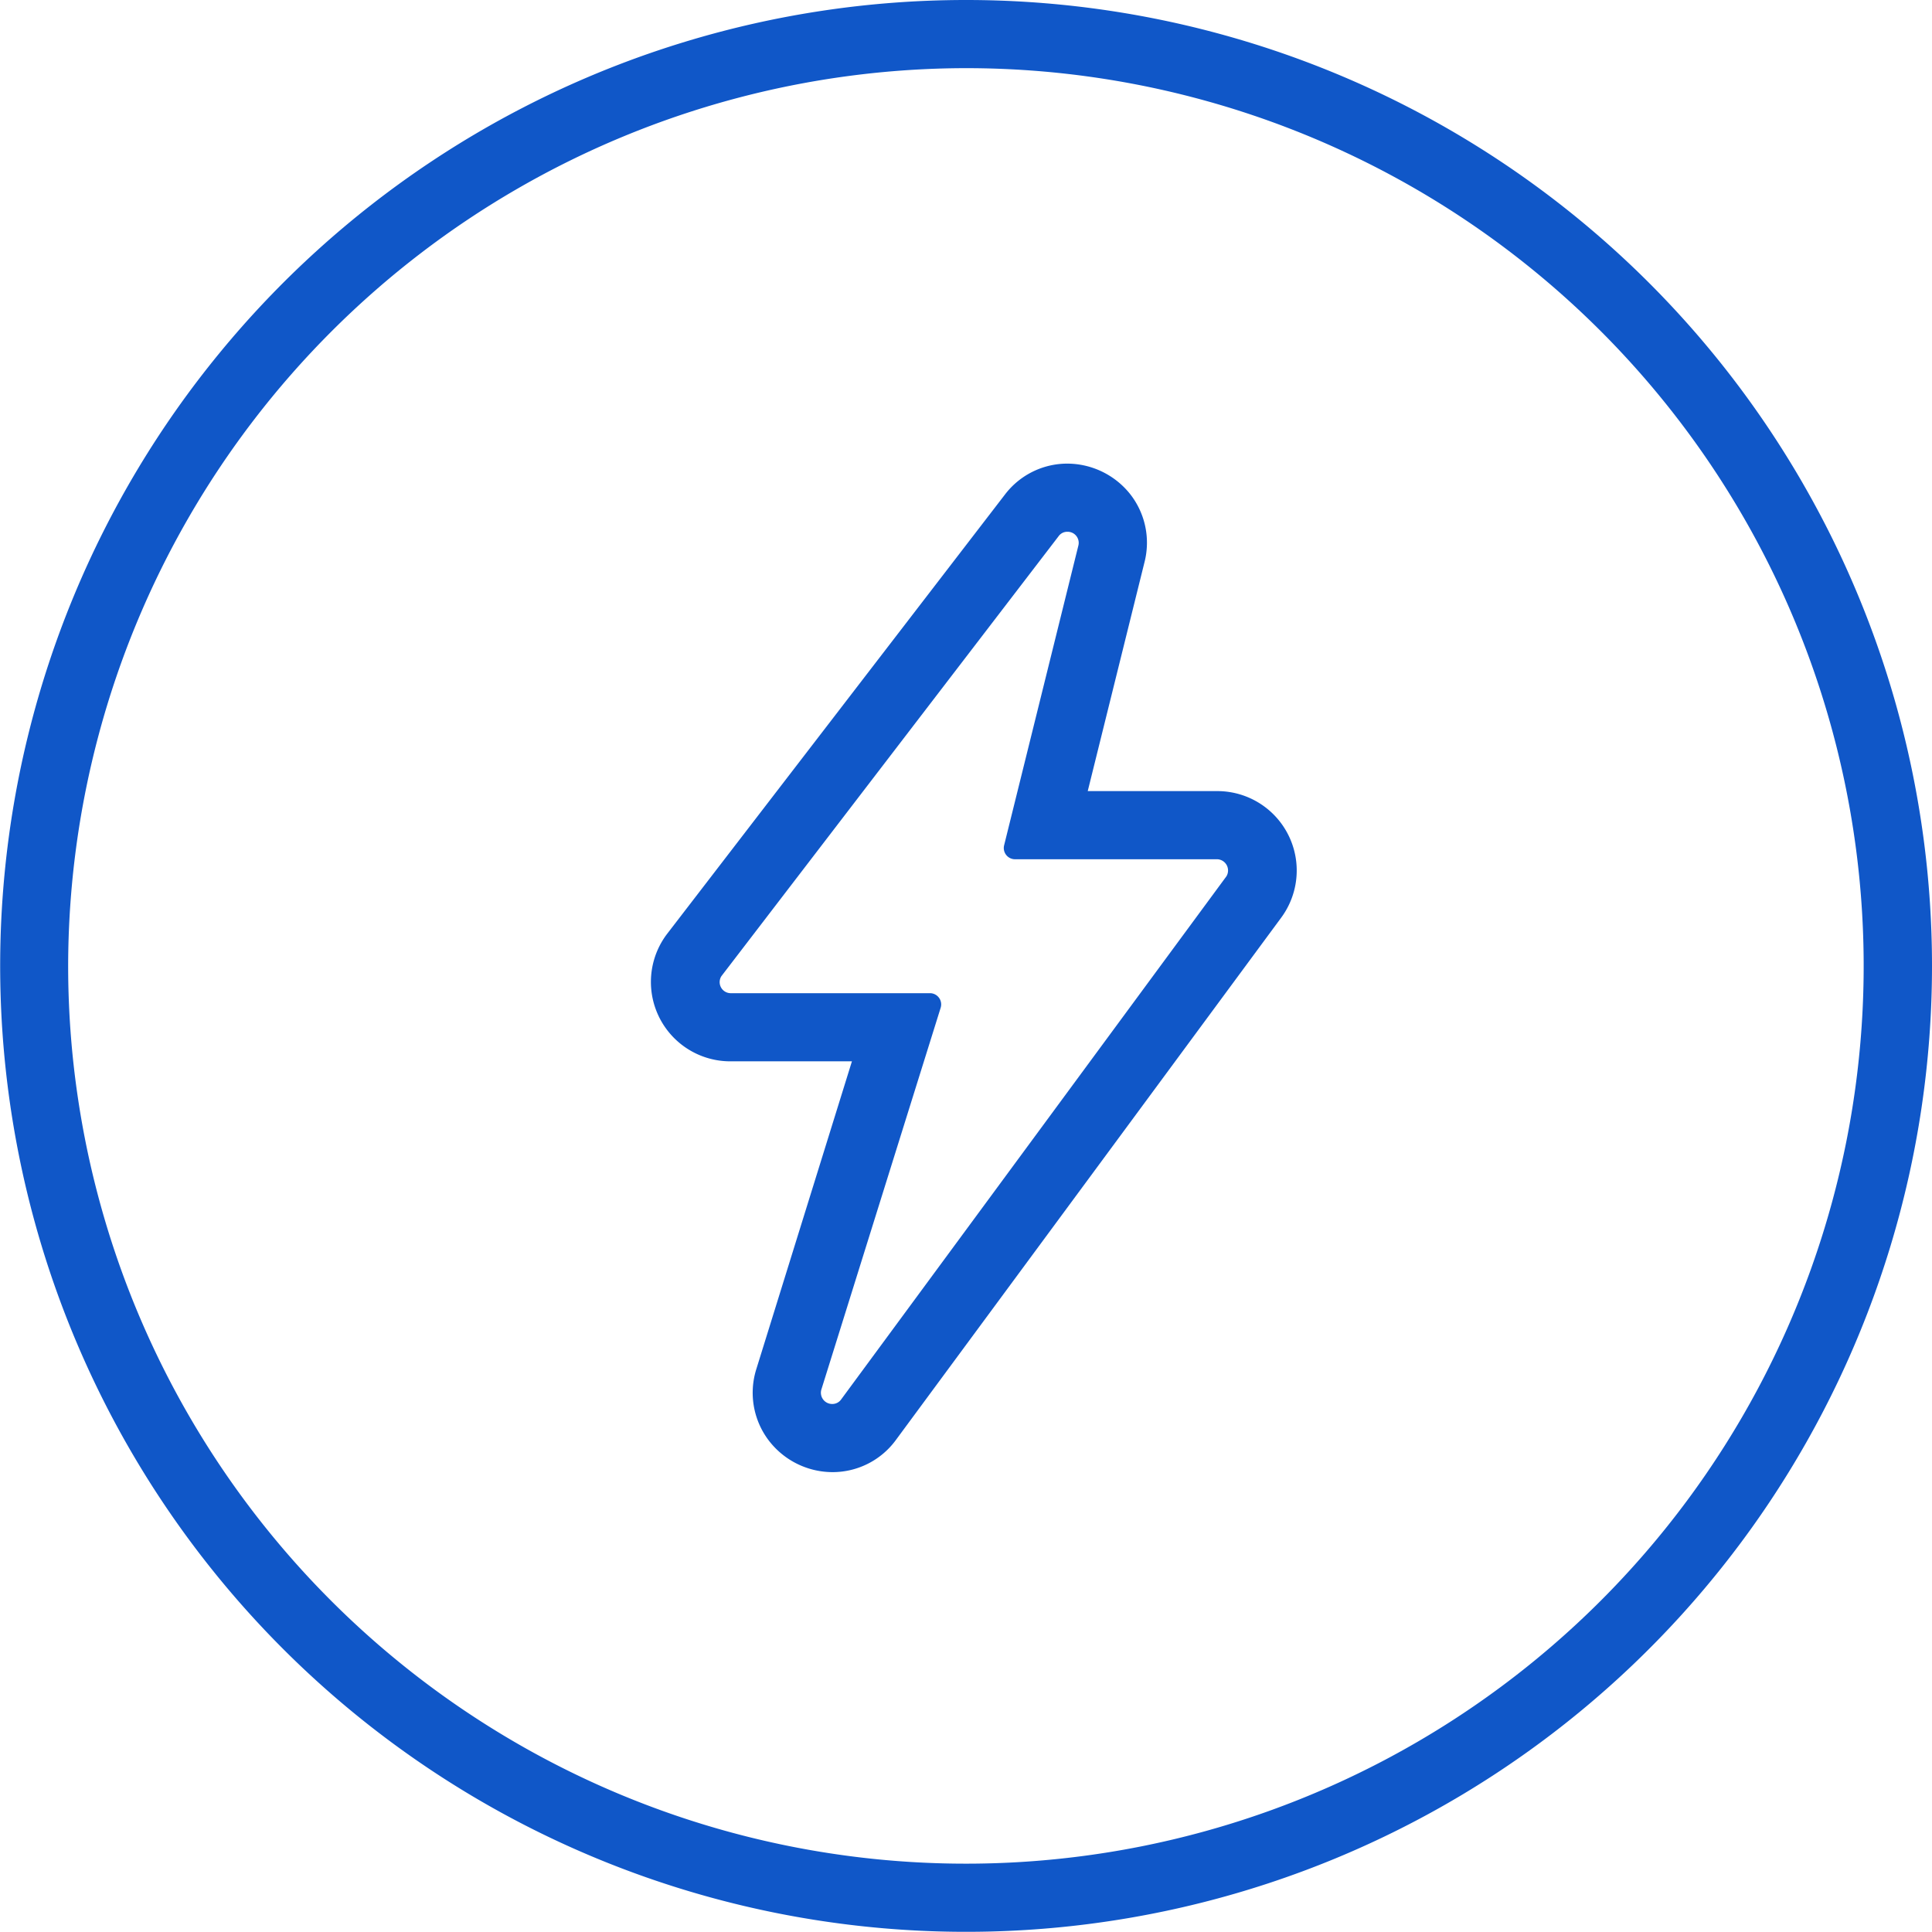
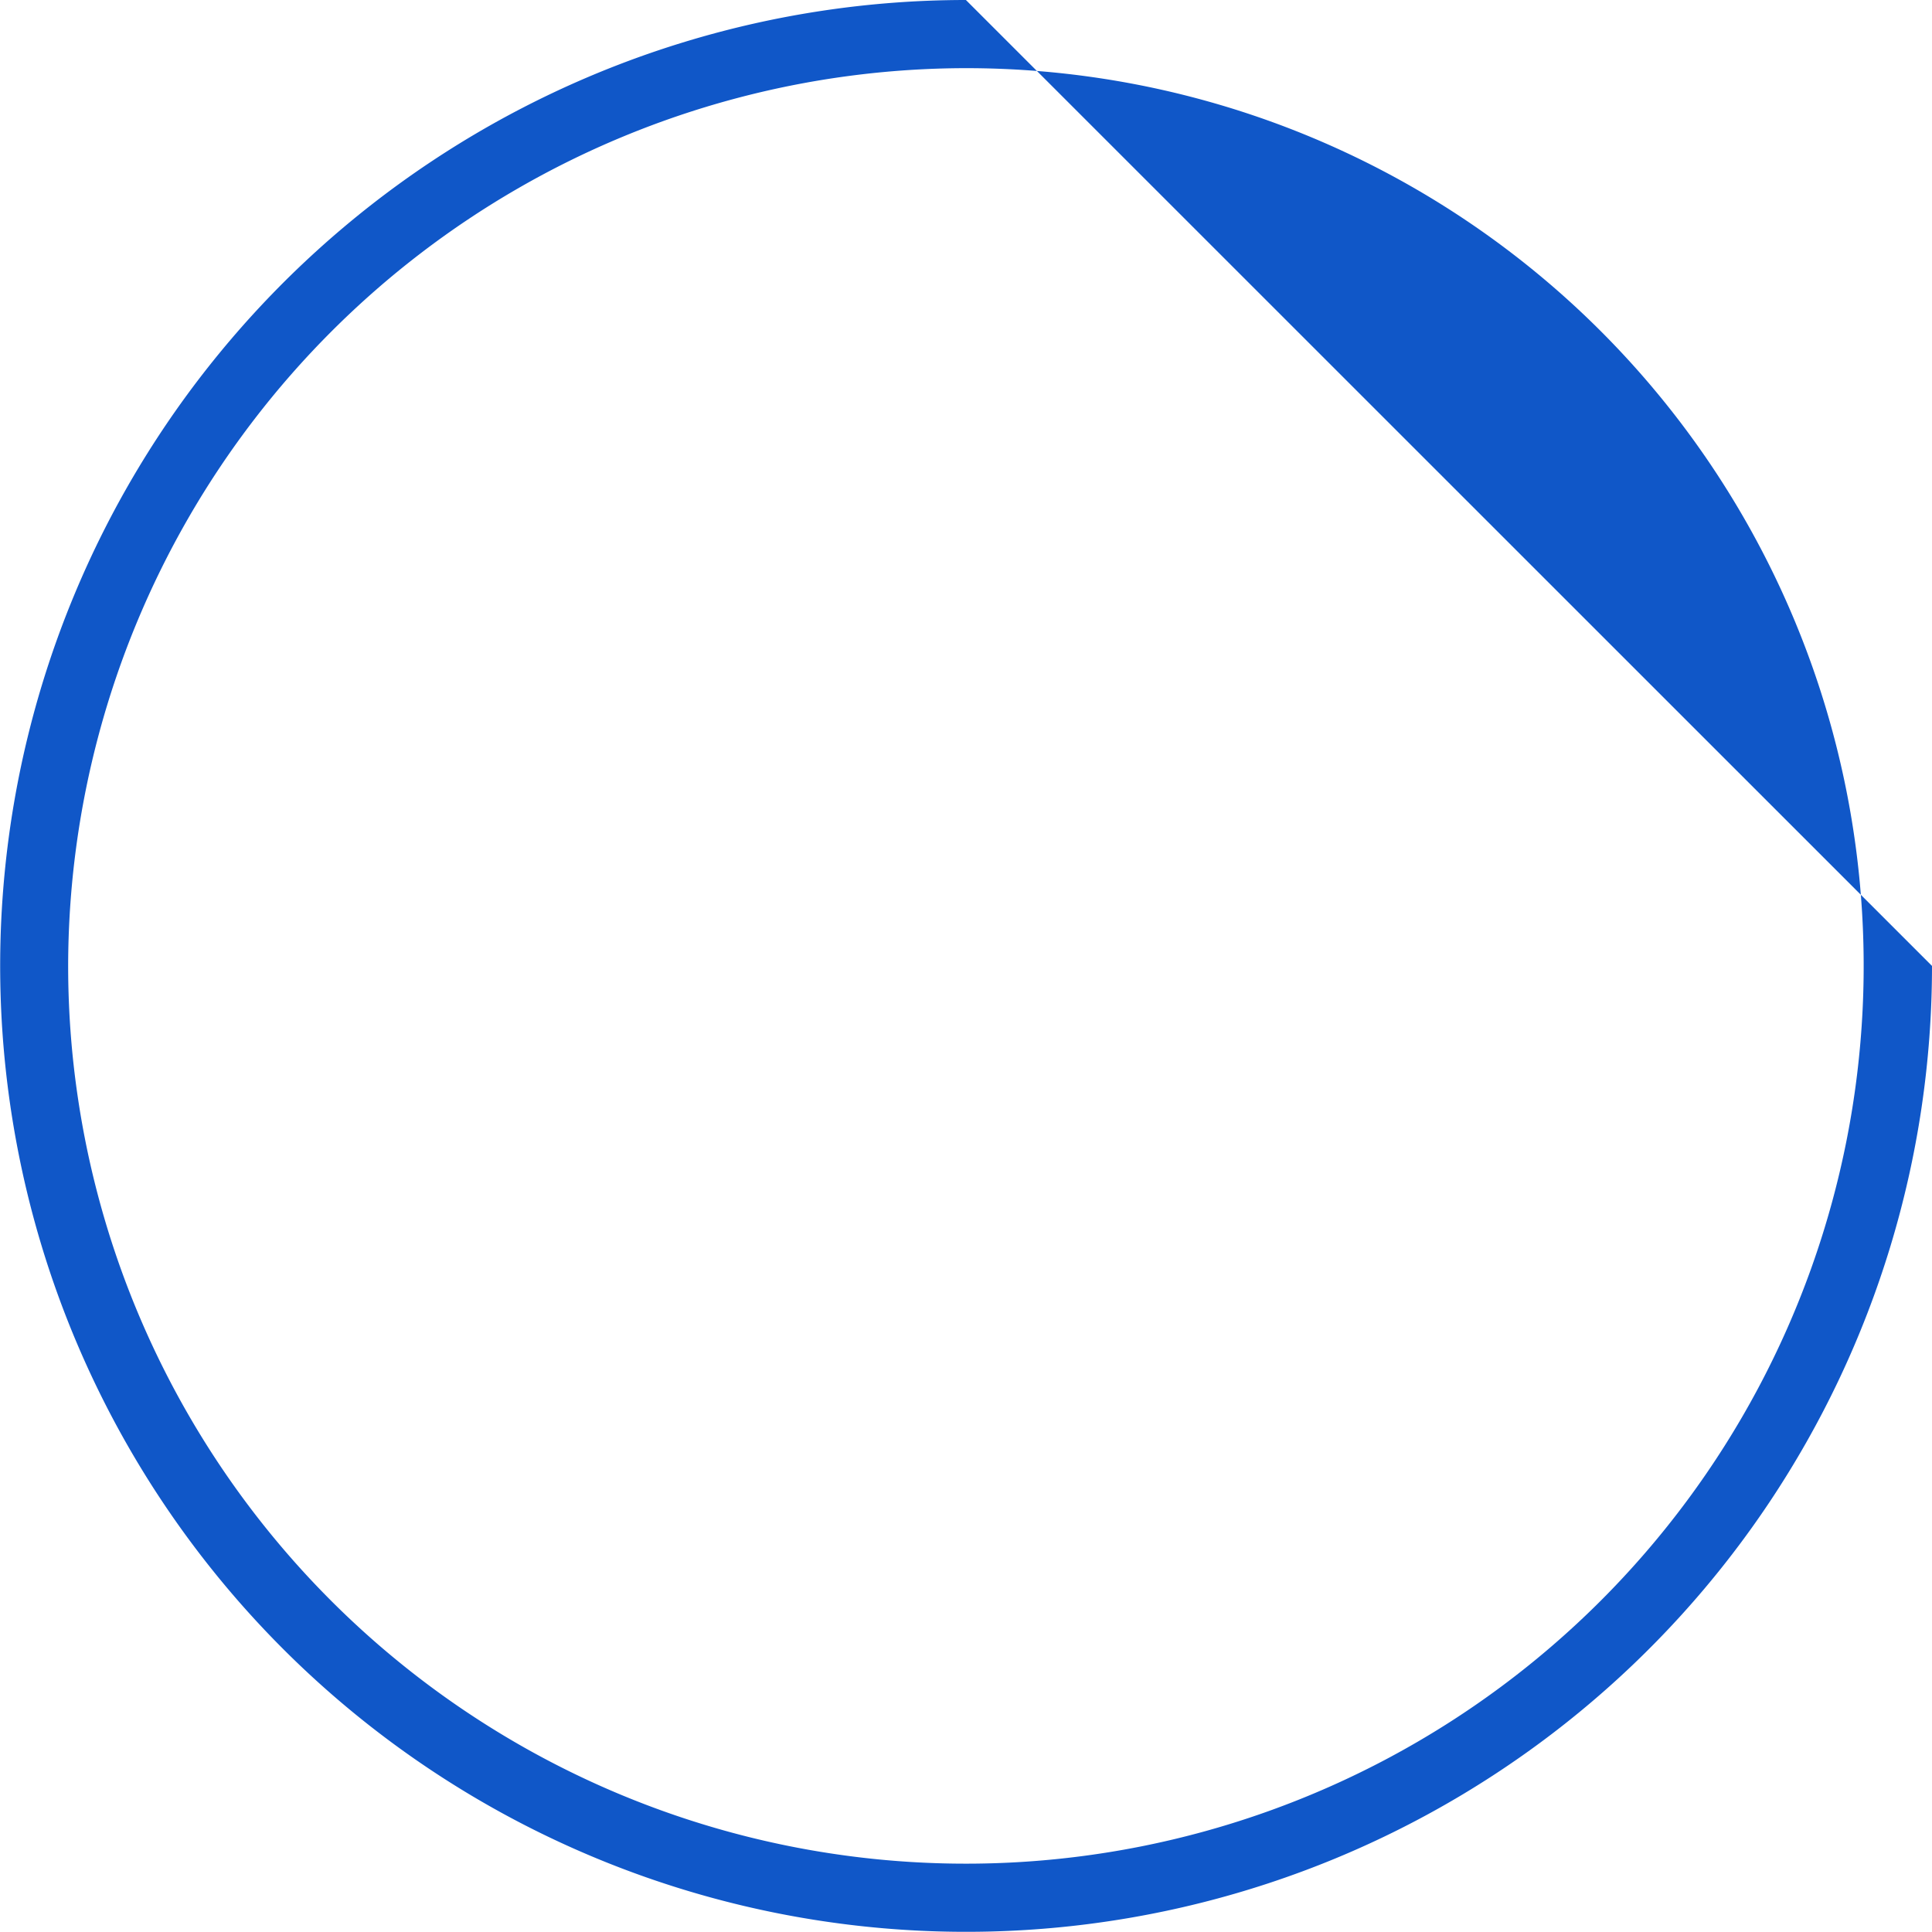
<svg xmlns="http://www.w3.org/2000/svg" id="Calque_1" data-name="Calque 1" viewBox="0 0 113.39 113.39">
  <defs>
    <style>.cls-1{fill:#1057c8;}</style>
  </defs>
-   <path class="cls-1" d="M62.64,31.21a.65.65,0,0,1,.65.81l-4.36,17.6a.66.66,0,0,0,.64.81H71.45a.66.66,0,0,1,.53,1L49.37,82.13a.63.63,0,0,1-.52.27.66.66,0,0,1-.64-.86l7-22.4a.66.66,0,0,0-.63-.85H42.86a.65.65,0,0,1-.52-1L62.13,31.47a.62.62,0,0,1,.51-.26m0-4A4.6,4.6,0,0,0,59,29L39.16,54.8a4.66,4.66,0,0,0,3.7,7.49H50L44.39,80.35a4.63,4.63,0,0,0,.69,4.14,4.72,4.72,0,0,0,3.77,1.91,4.6,4.6,0,0,0,3.74-1.9L75.2,53.85a4.66,4.66,0,0,0-3.75-7.42H63.84L67.17,33a4.62,4.62,0,0,0-.84-4,4.73,4.73,0,0,0-3.69-1.79" />
-   <path class="cls-1" d="M56.69,4A52.69,52.69,0,1,1,4,56.69,52.76,52.76,0,0,1,56.69,4m0-4a56.69,56.69,0,1,0,56.7,56.69A56.69,56.69,0,0,0,56.69,0" />
+   <path class="cls-1" d="M56.69,4A52.69,52.69,0,1,1,4,56.69,52.76,52.76,0,0,1,56.69,4m0-4a56.69,56.69,0,1,0,56.7,56.69" />
</svg>